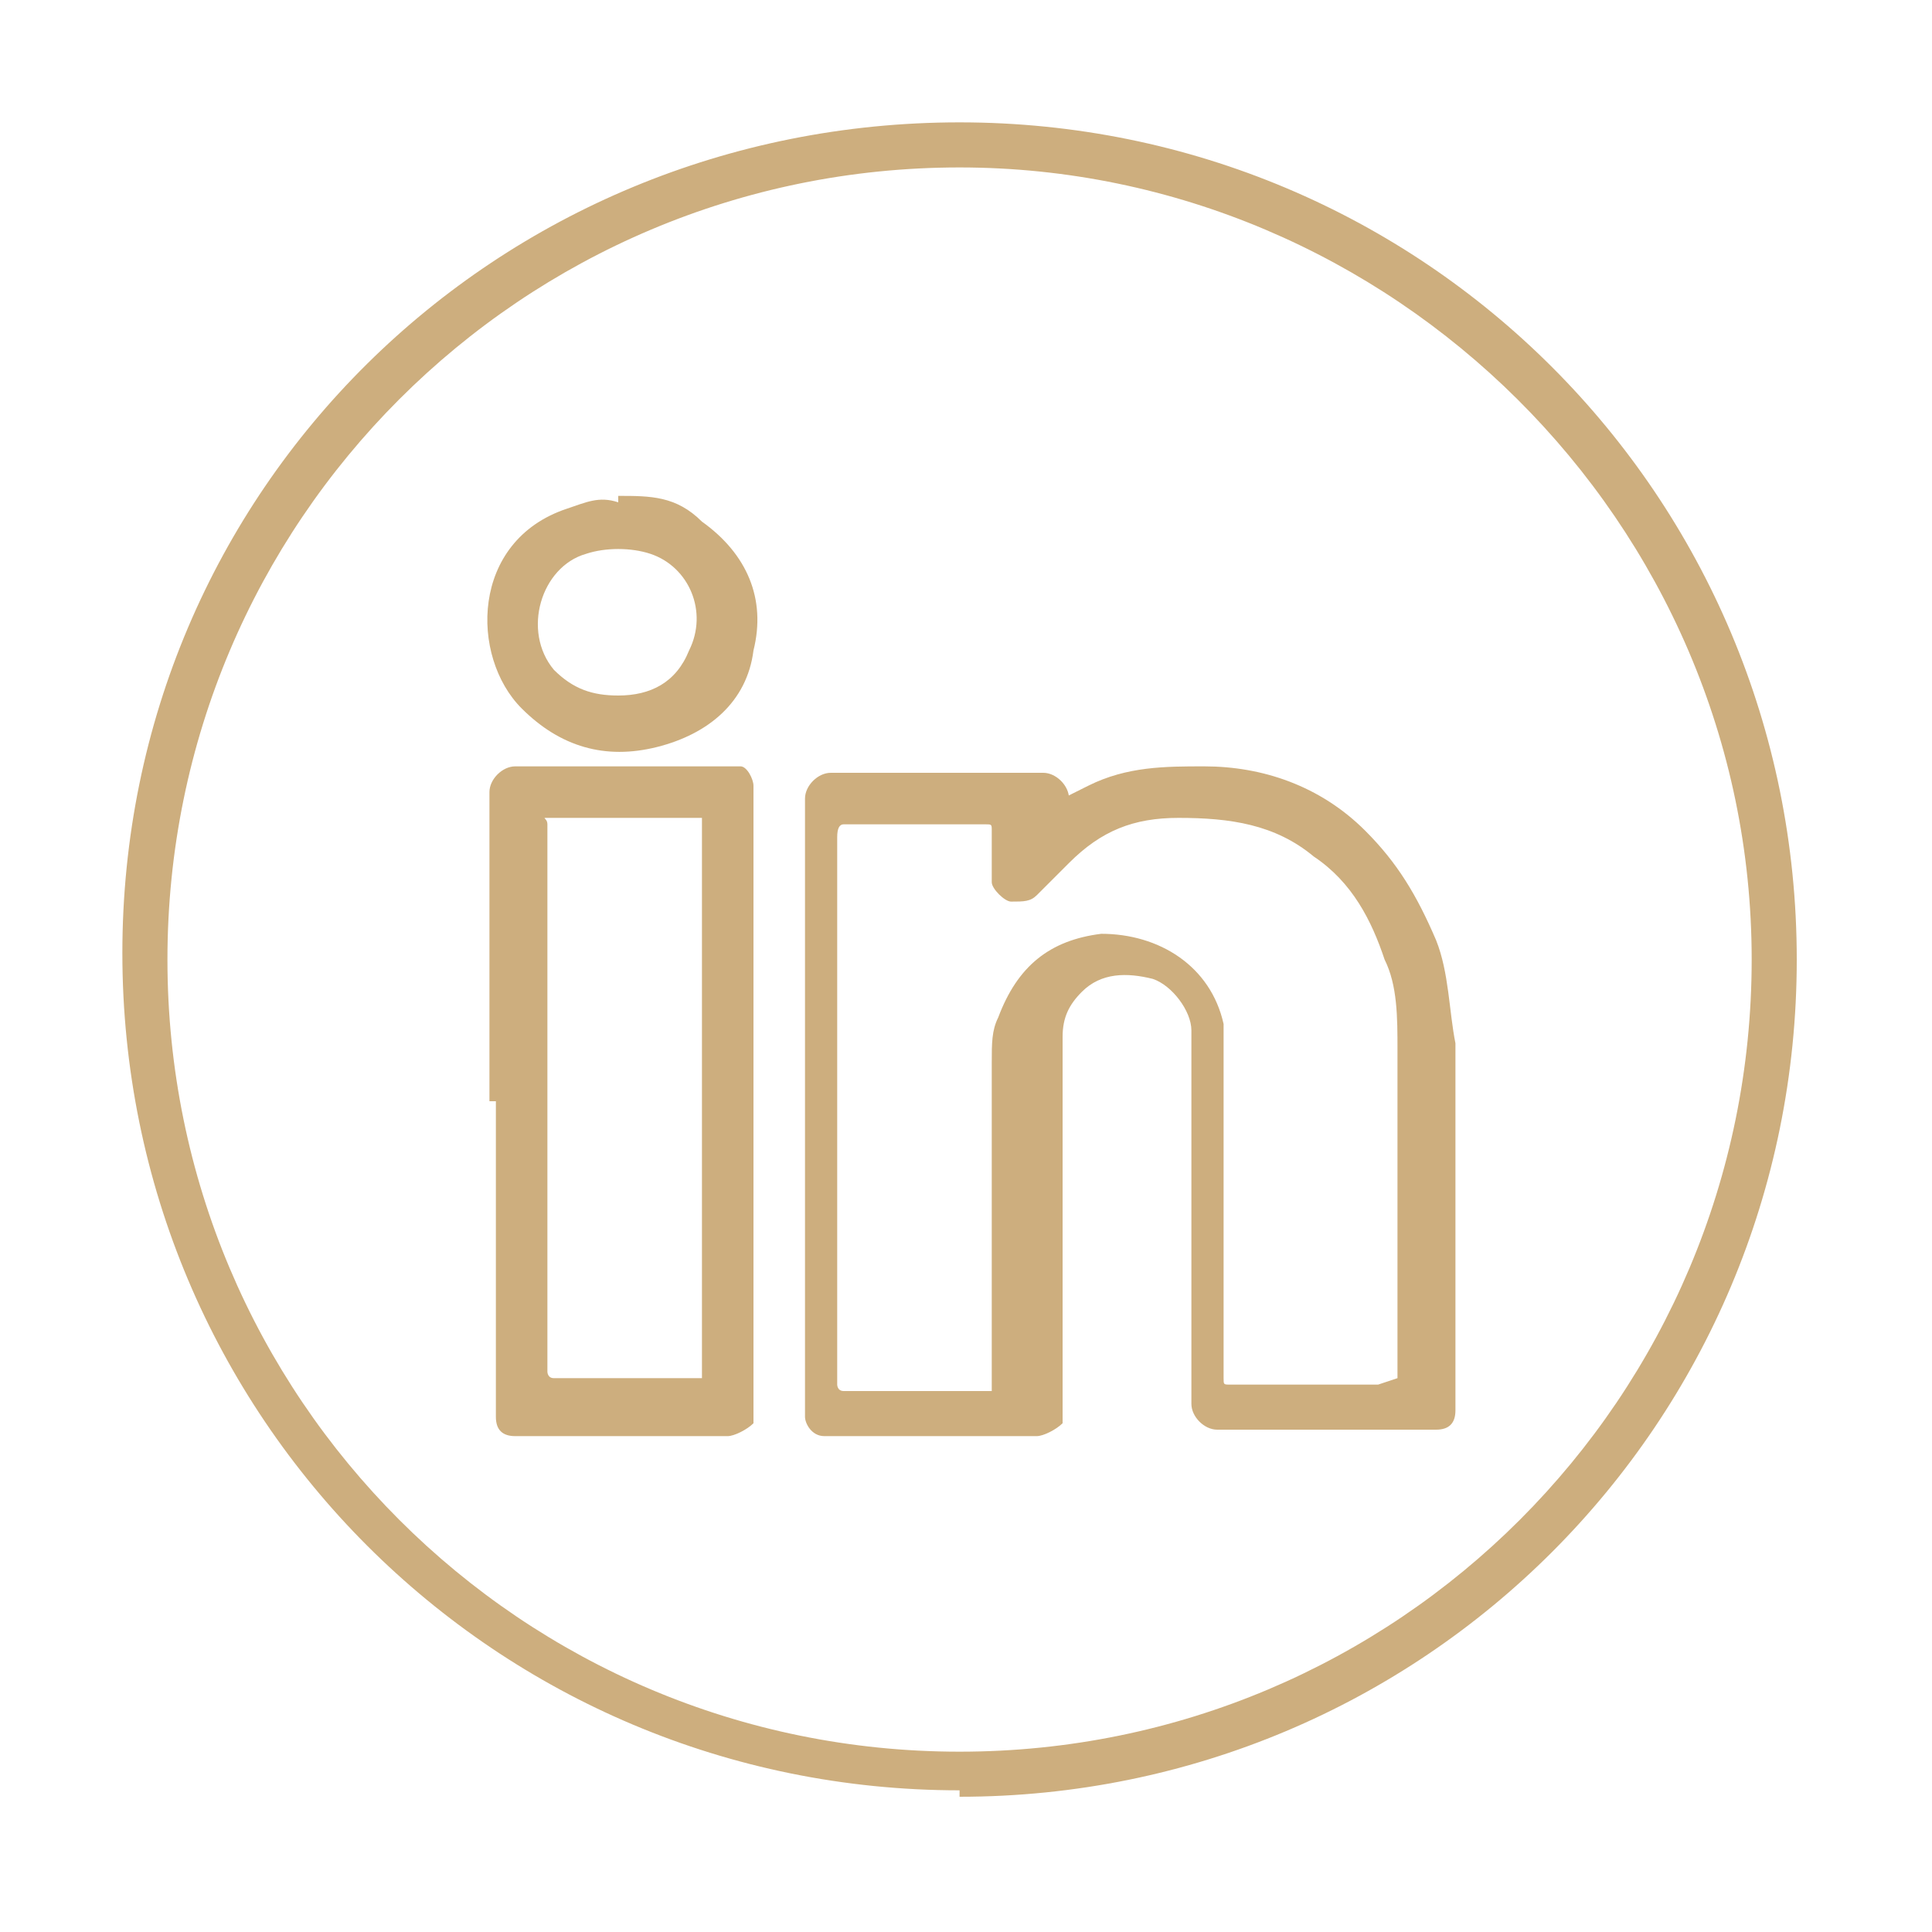
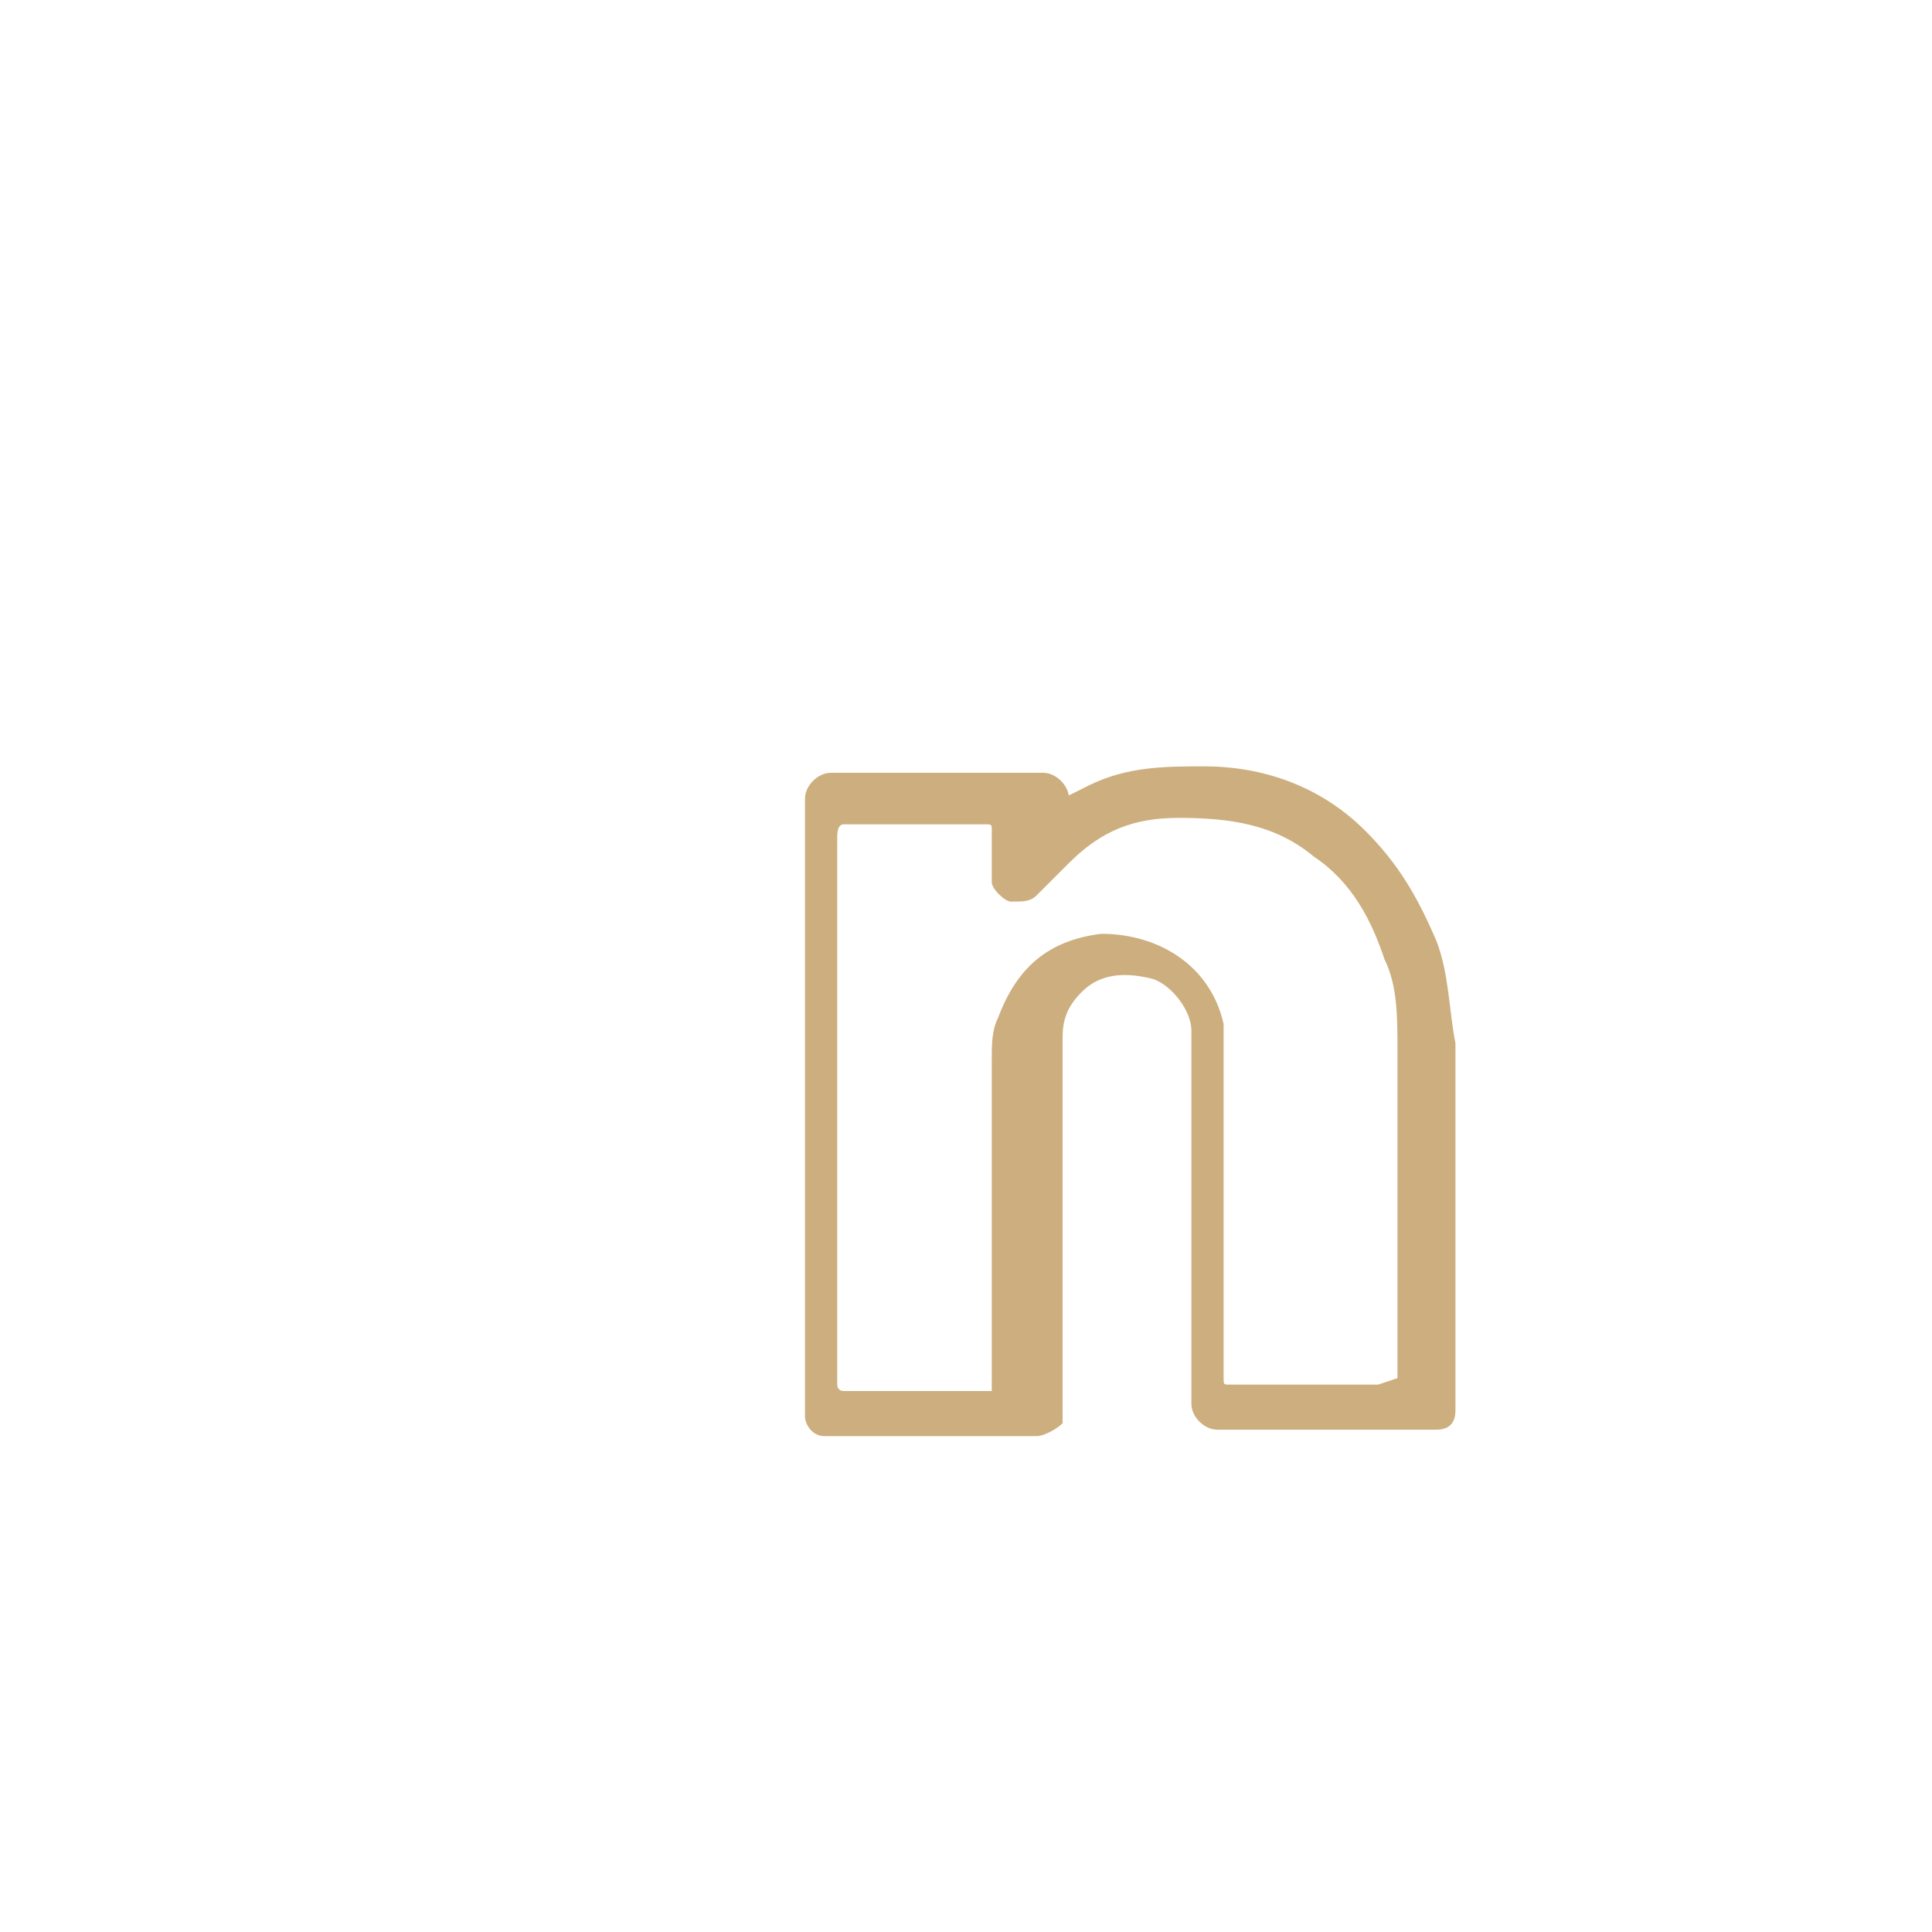
<svg xmlns="http://www.w3.org/2000/svg" width="30" height="30" version="1.1" viewBox="0 0 30 30">
  <defs>
    <style>
      .cls-1 {
        fill: #cdae7e;
      }

      .cls-2 {
        fill: none;
      }

      .cls-3 {
        clip-path: url(#clippath);
      }
    </style>
    <clipPath id="clippath">
-       <rect class="cls-2" x="1.9" y="1.9" width="26.3" height="26.2" />
-     </clipPath>
+       </clipPath>
  </defs>
  <g>
    <g id="Warstwa_1">
      <g class="cls-3">
-         <path class="cls-1" d="M14.9,2.6c-6.8,0-12.3,5.5-12.3,12.3s5.5,12.3,12.3,12.3,12.3-5.5,12.3-12.3S21.6,2.6,14.9,2.6ZM14.9,27.8c-7.2,0-13-5.8-13-13S7.7,1.9,14.9,1.9s13,5.8,13,13-5.8,13-13,13Z" />
-       </g>
+         </g>
      <g>
        <path class="cls-1" d="M16.3,12.5c.2-.1.4-.2.6-.3.6-.3,1.2-.3,1.8-.3.9,0,1.8.3,2.5,1,.5.5.8,1,1.1,1.7.2.5.2,1.1.3,1.6,0,1.9,0,3.8,0,5.7,0,.2-.1.3-.3.3-1.1,0-2.3,0-3.4,0-.2,0-.4-.2-.4-.4,0-1.9,0-3.9,0-5.8,0-.3-.3-.7-.6-.8-.4-.1-.8-.1-1.1.2-.2.2-.3.4-.3.7,0,1.2,0,2.4,0,3.6,0,.7,0,1.5,0,2.2,0,0,0,.1,0,.2-.1.1-.3.2-.4.2-1.1,0-2.2,0-3.3,0-.2,0-.3-.2-.3-.3,0-3.2,0-6.4,0-9.6,0-.2.2-.4.4-.4.2,0,.4,0,.7,0,.9,0,1.8,0,2.6,0,.2,0,.4.2.4.4,0,0,0,.2,0,.3ZM21.7,21.4s0,0,0-.1c0-1.7,0-3.4,0-5,0-.5,0-1-.2-1.4-.2-.6-.5-1.2-1.1-1.6-.6-.5-1.3-.6-2.1-.6-.7,0-1.2.2-1.7.7-.2.2-.3.3-.5.5-.1.1-.2.1-.4.1-.1,0-.3-.2-.3-.3,0-.3,0-.5,0-.8,0-.1,0-.1-.1-.1-.7,0-1.5,0-2.2,0q-.1,0-.1.2c0,2.8,0,5.6,0,8.5,0,0,0,.1.1.1.7,0,1.5,0,2.2,0,0,0,0,0,.1,0,0,0,0-.1,0-.2,0-1.6,0-3.3,0-4.9,0-.3,0-.5.1-.7.3-.8.8-1.2,1.6-1.3.9,0,1.7.5,1.9,1.4,0,.3,0,.5,0,.8,0,1.6,0,3.2,0,4.7,0,.1,0,.1.1.1.7,0,1.5,0,2.2,0,0,0,0,0,.1,0Z" />
-         <path class="cls-1" d="M7.6,17.1c0-1.6,0-3.2,0-4.8,0-.2.2-.4.4-.4.7,0,1.5,0,2.2,0,.3,0,.7,0,1,0,0,0,.2,0,.3,0,.1,0,.2.2.2.3,0,1.1,0,2.1,0,3.2,0,2.2,0,4.3,0,6.5,0,0,0,.1,0,.2-.1.1-.3.2-.4.2-1.1,0-2.2,0-3.3,0-.2,0-.3-.1-.3-.3,0-1.6,0-3.2,0-4.9ZM10.9,21.4v-8.7s0,0,0,0c-.8,0-1.6,0-2.4,0-.1,0,0,0,0,.1,0,2.8,0,5.7,0,8.5,0,0,0,.1.1.1.8,0,1.5,0,2.3,0,0,0,0,0,.1,0Z" />
-         <path class="cls-1" d="M9.6,7.7c.5,0,.9,0,1.3.4.7.5,1,1.2.8,2-.1.8-.7,1.3-1.5,1.5-.8.2-1.5,0-2.1-.6-.8-.8-.8-2.6.7-3.1.3-.1.5-.2.8-.1ZM9.6,10.8c.5,0,.9-.2,1.1-.7.3-.6,0-1.3-.6-1.5-.3-.1-.7-.1-1,0-.7.2-1,1.2-.5,1.8.3.3.6.4,1,.4Z" />
      </g>
    </g>
  </g>
</svg>